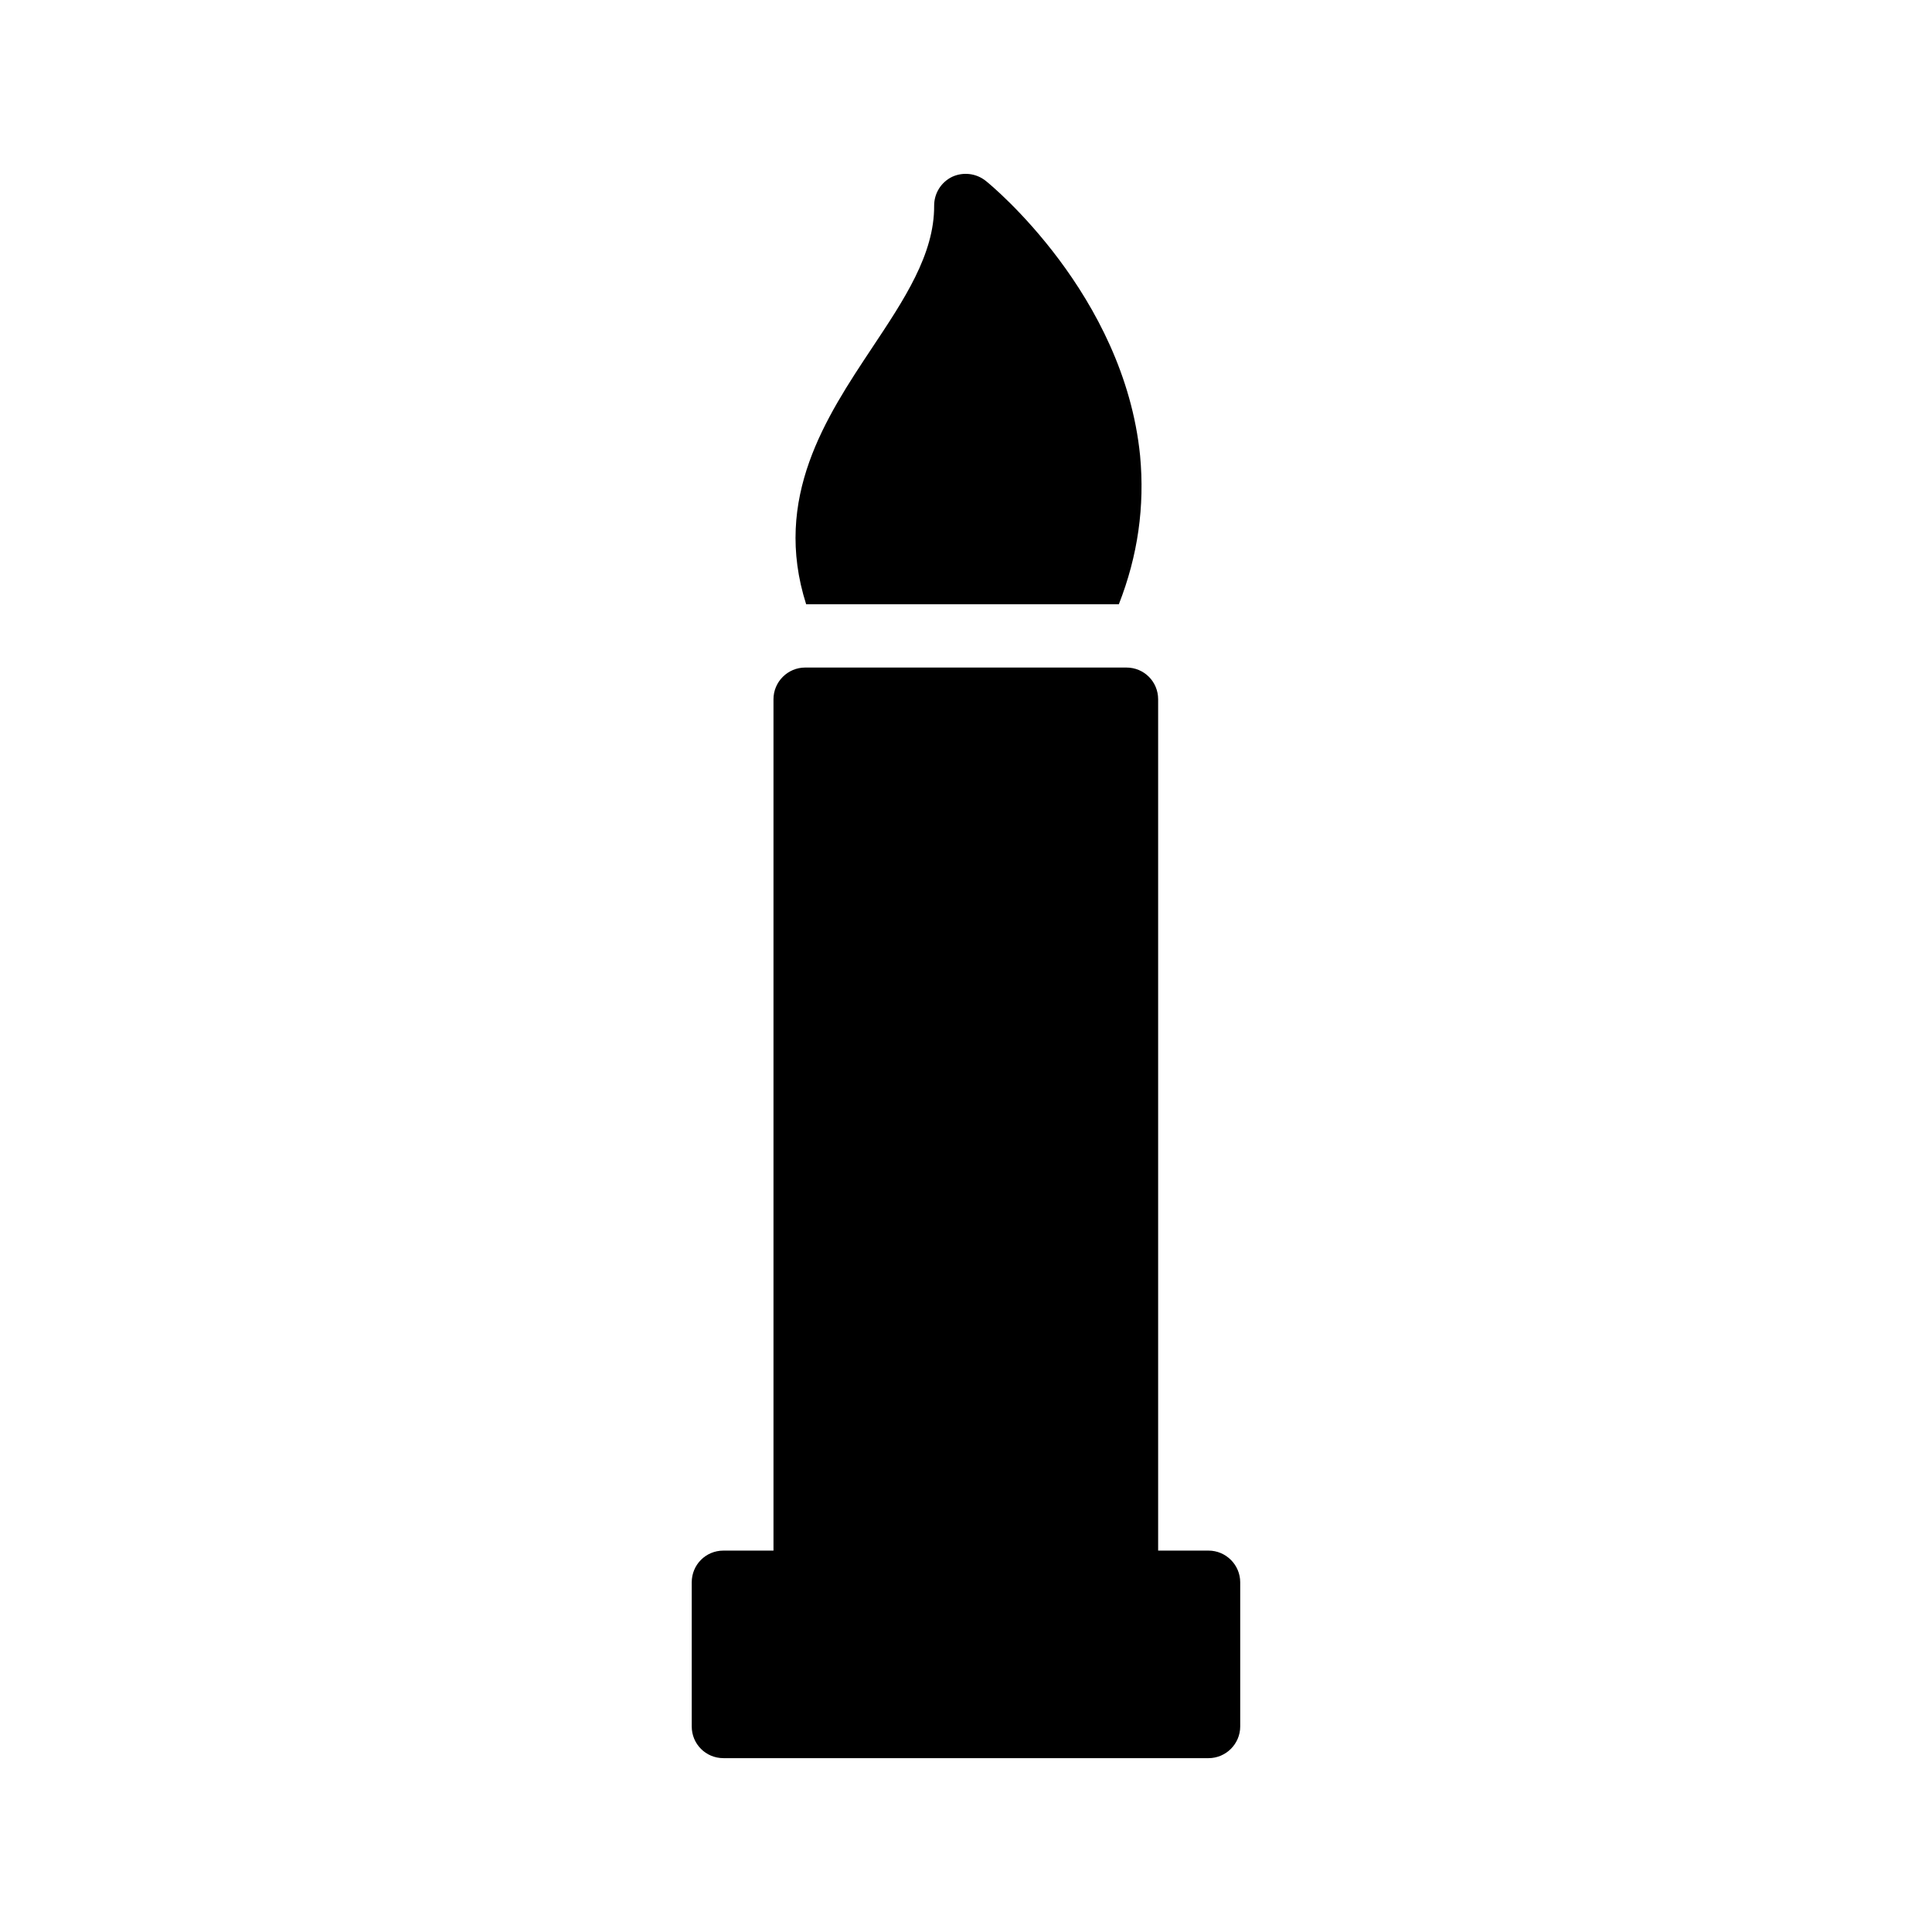
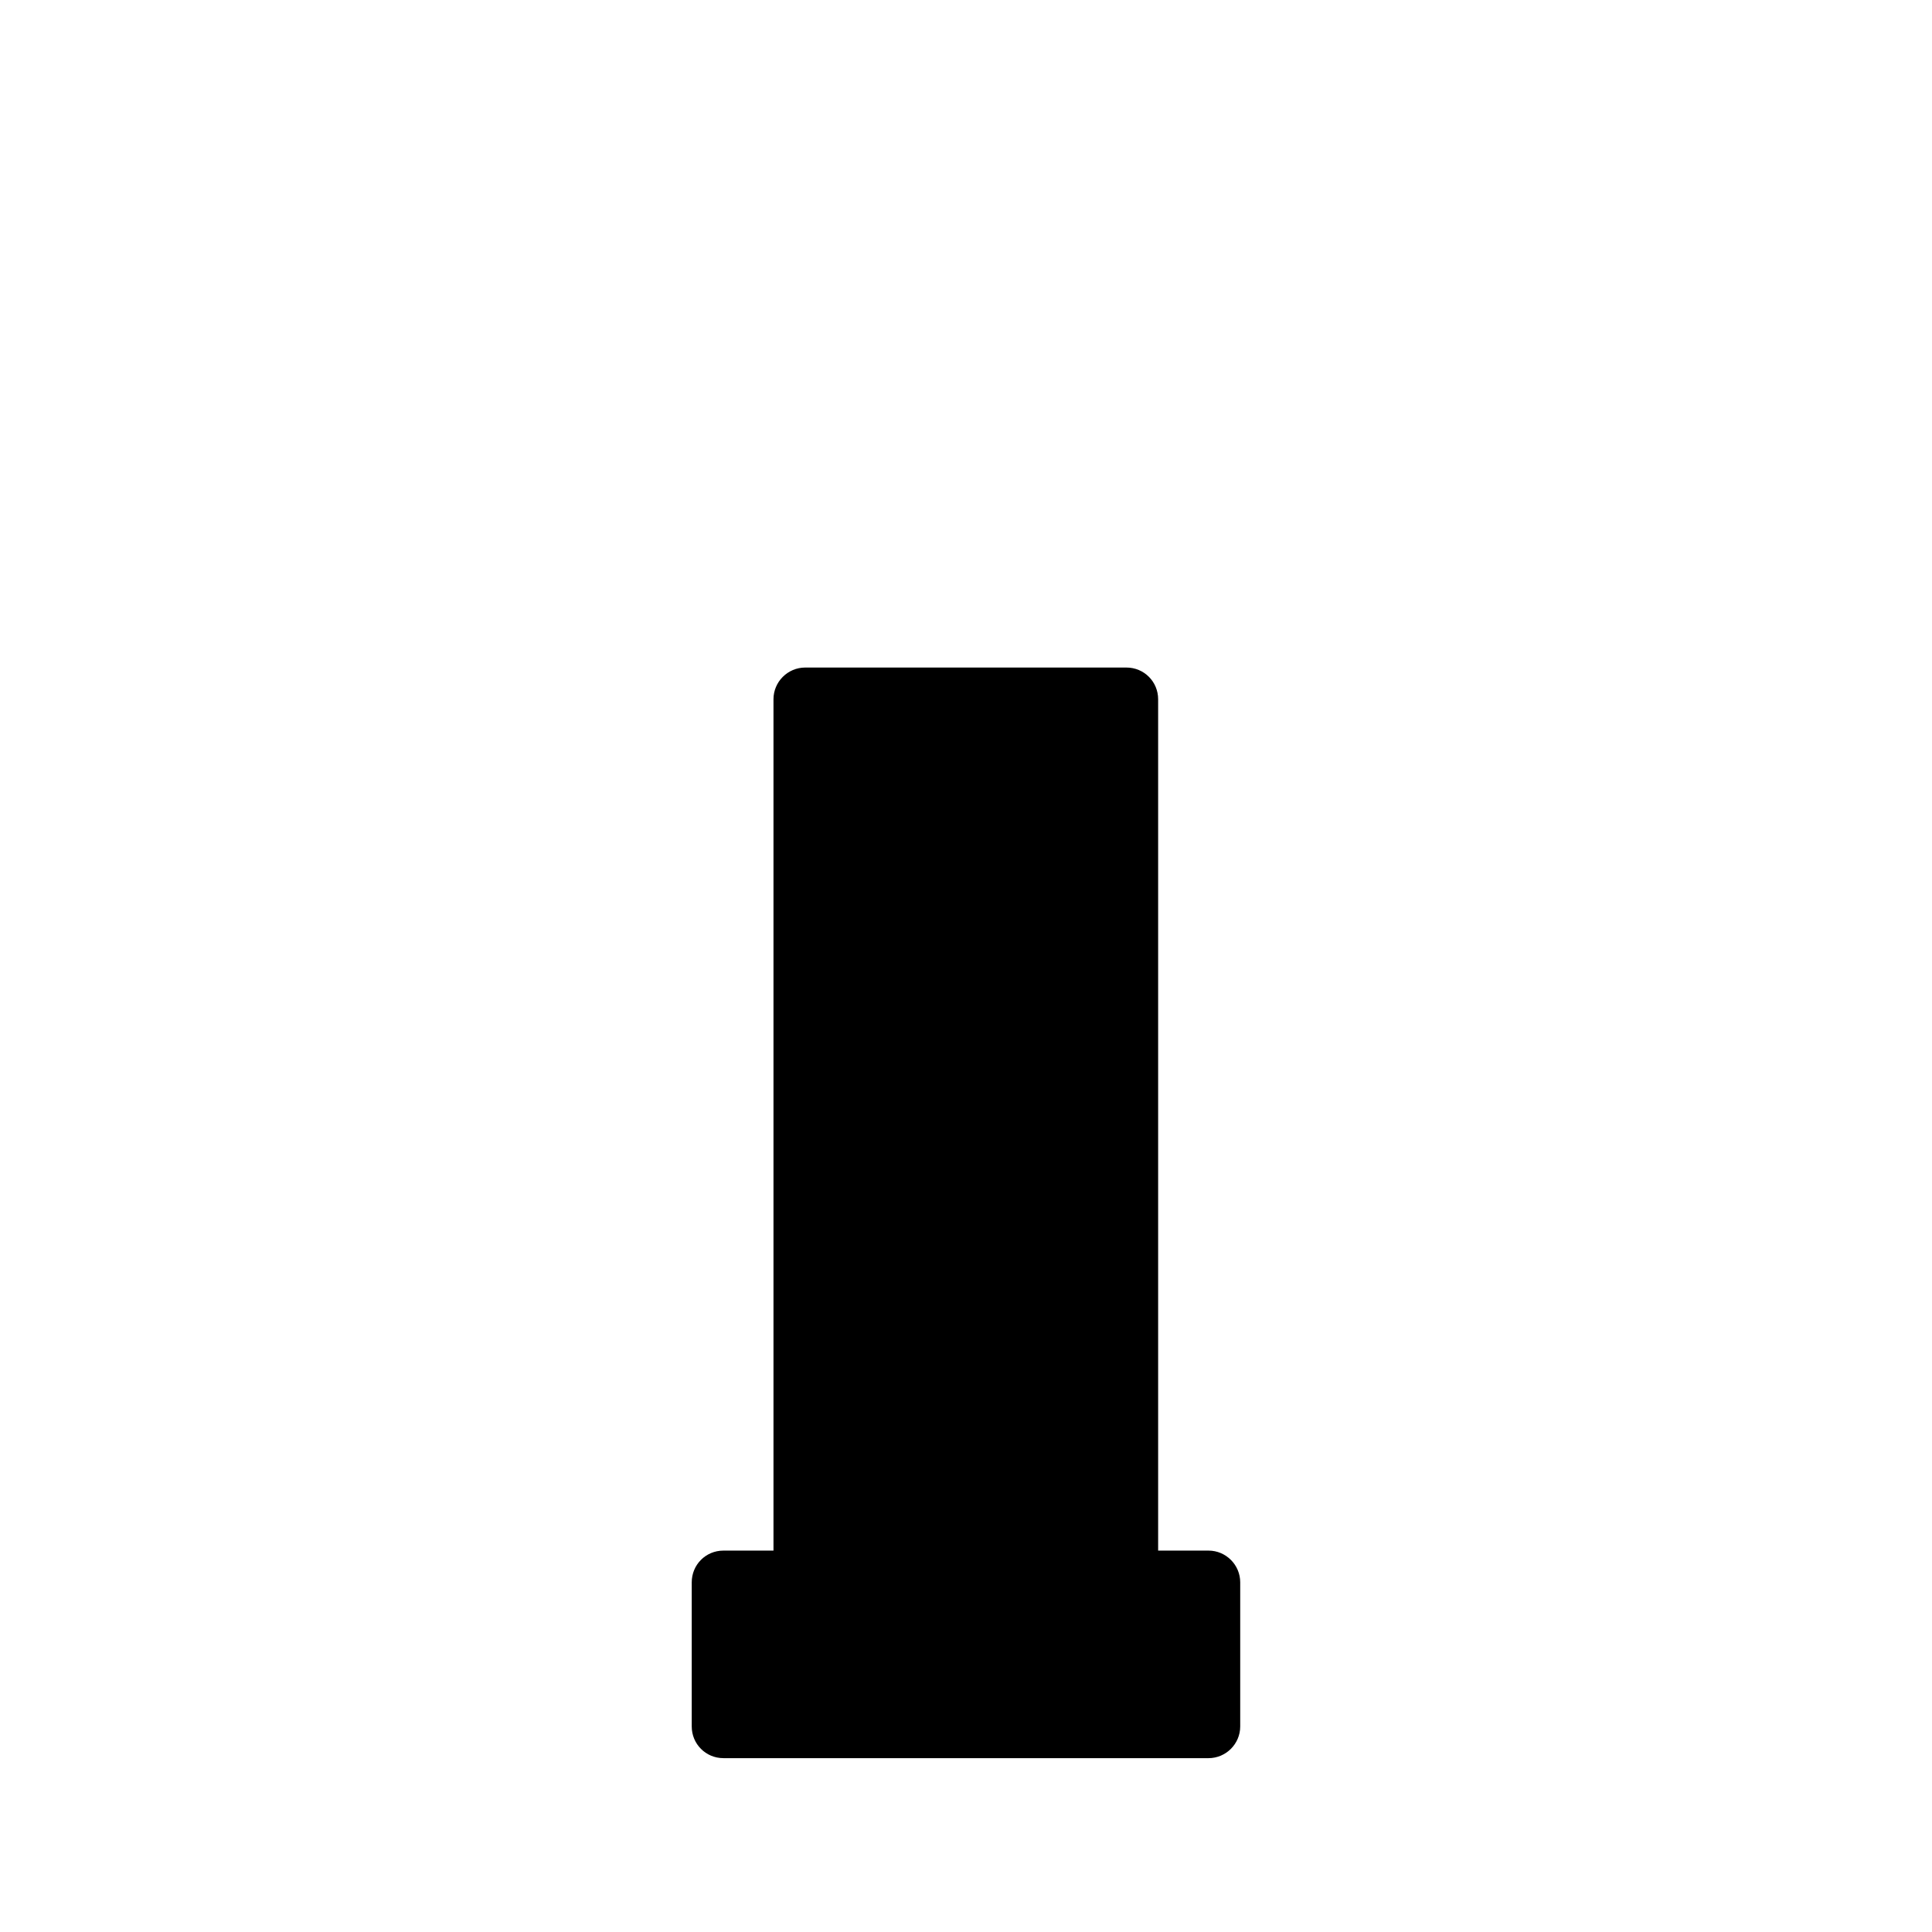
<svg xmlns="http://www.w3.org/2000/svg" fill="#000000" width="800px" height="800px" version="1.1" viewBox="144 144 512 512">
  <g>
    <path d="m335.72 609.93h128.55c4.617 0 8.398-3.777 8.398-8.398v-38.207c0-4.617-3.777-8.398-8.398-8.398h-13.352v-225.62c0-4.617-3.695-8.398-8.398-8.398h-85.141c-4.617 0-8.398 3.777-8.398 8.398v225.62h-13.266c-4.703 0-8.398 3.777-8.398 8.398v38.207c0 4.617 3.695 8.395 8.398 8.395z" />
-     <path d="m440.51 304.12c5.039-12.848 6.887-25.945 5.625-39.383-4.281-42.652-39.379-71.621-40.891-72.797-2.519-2.016-5.961-2.434-8.902-1.09-2.938 1.43-4.785 4.367-4.785 7.641 0.086 12.93-7.977 24.938-16.457 37.703-12.09 18.223-26.449 39.719-17.465 67.93z" />
  </g>
</svg>